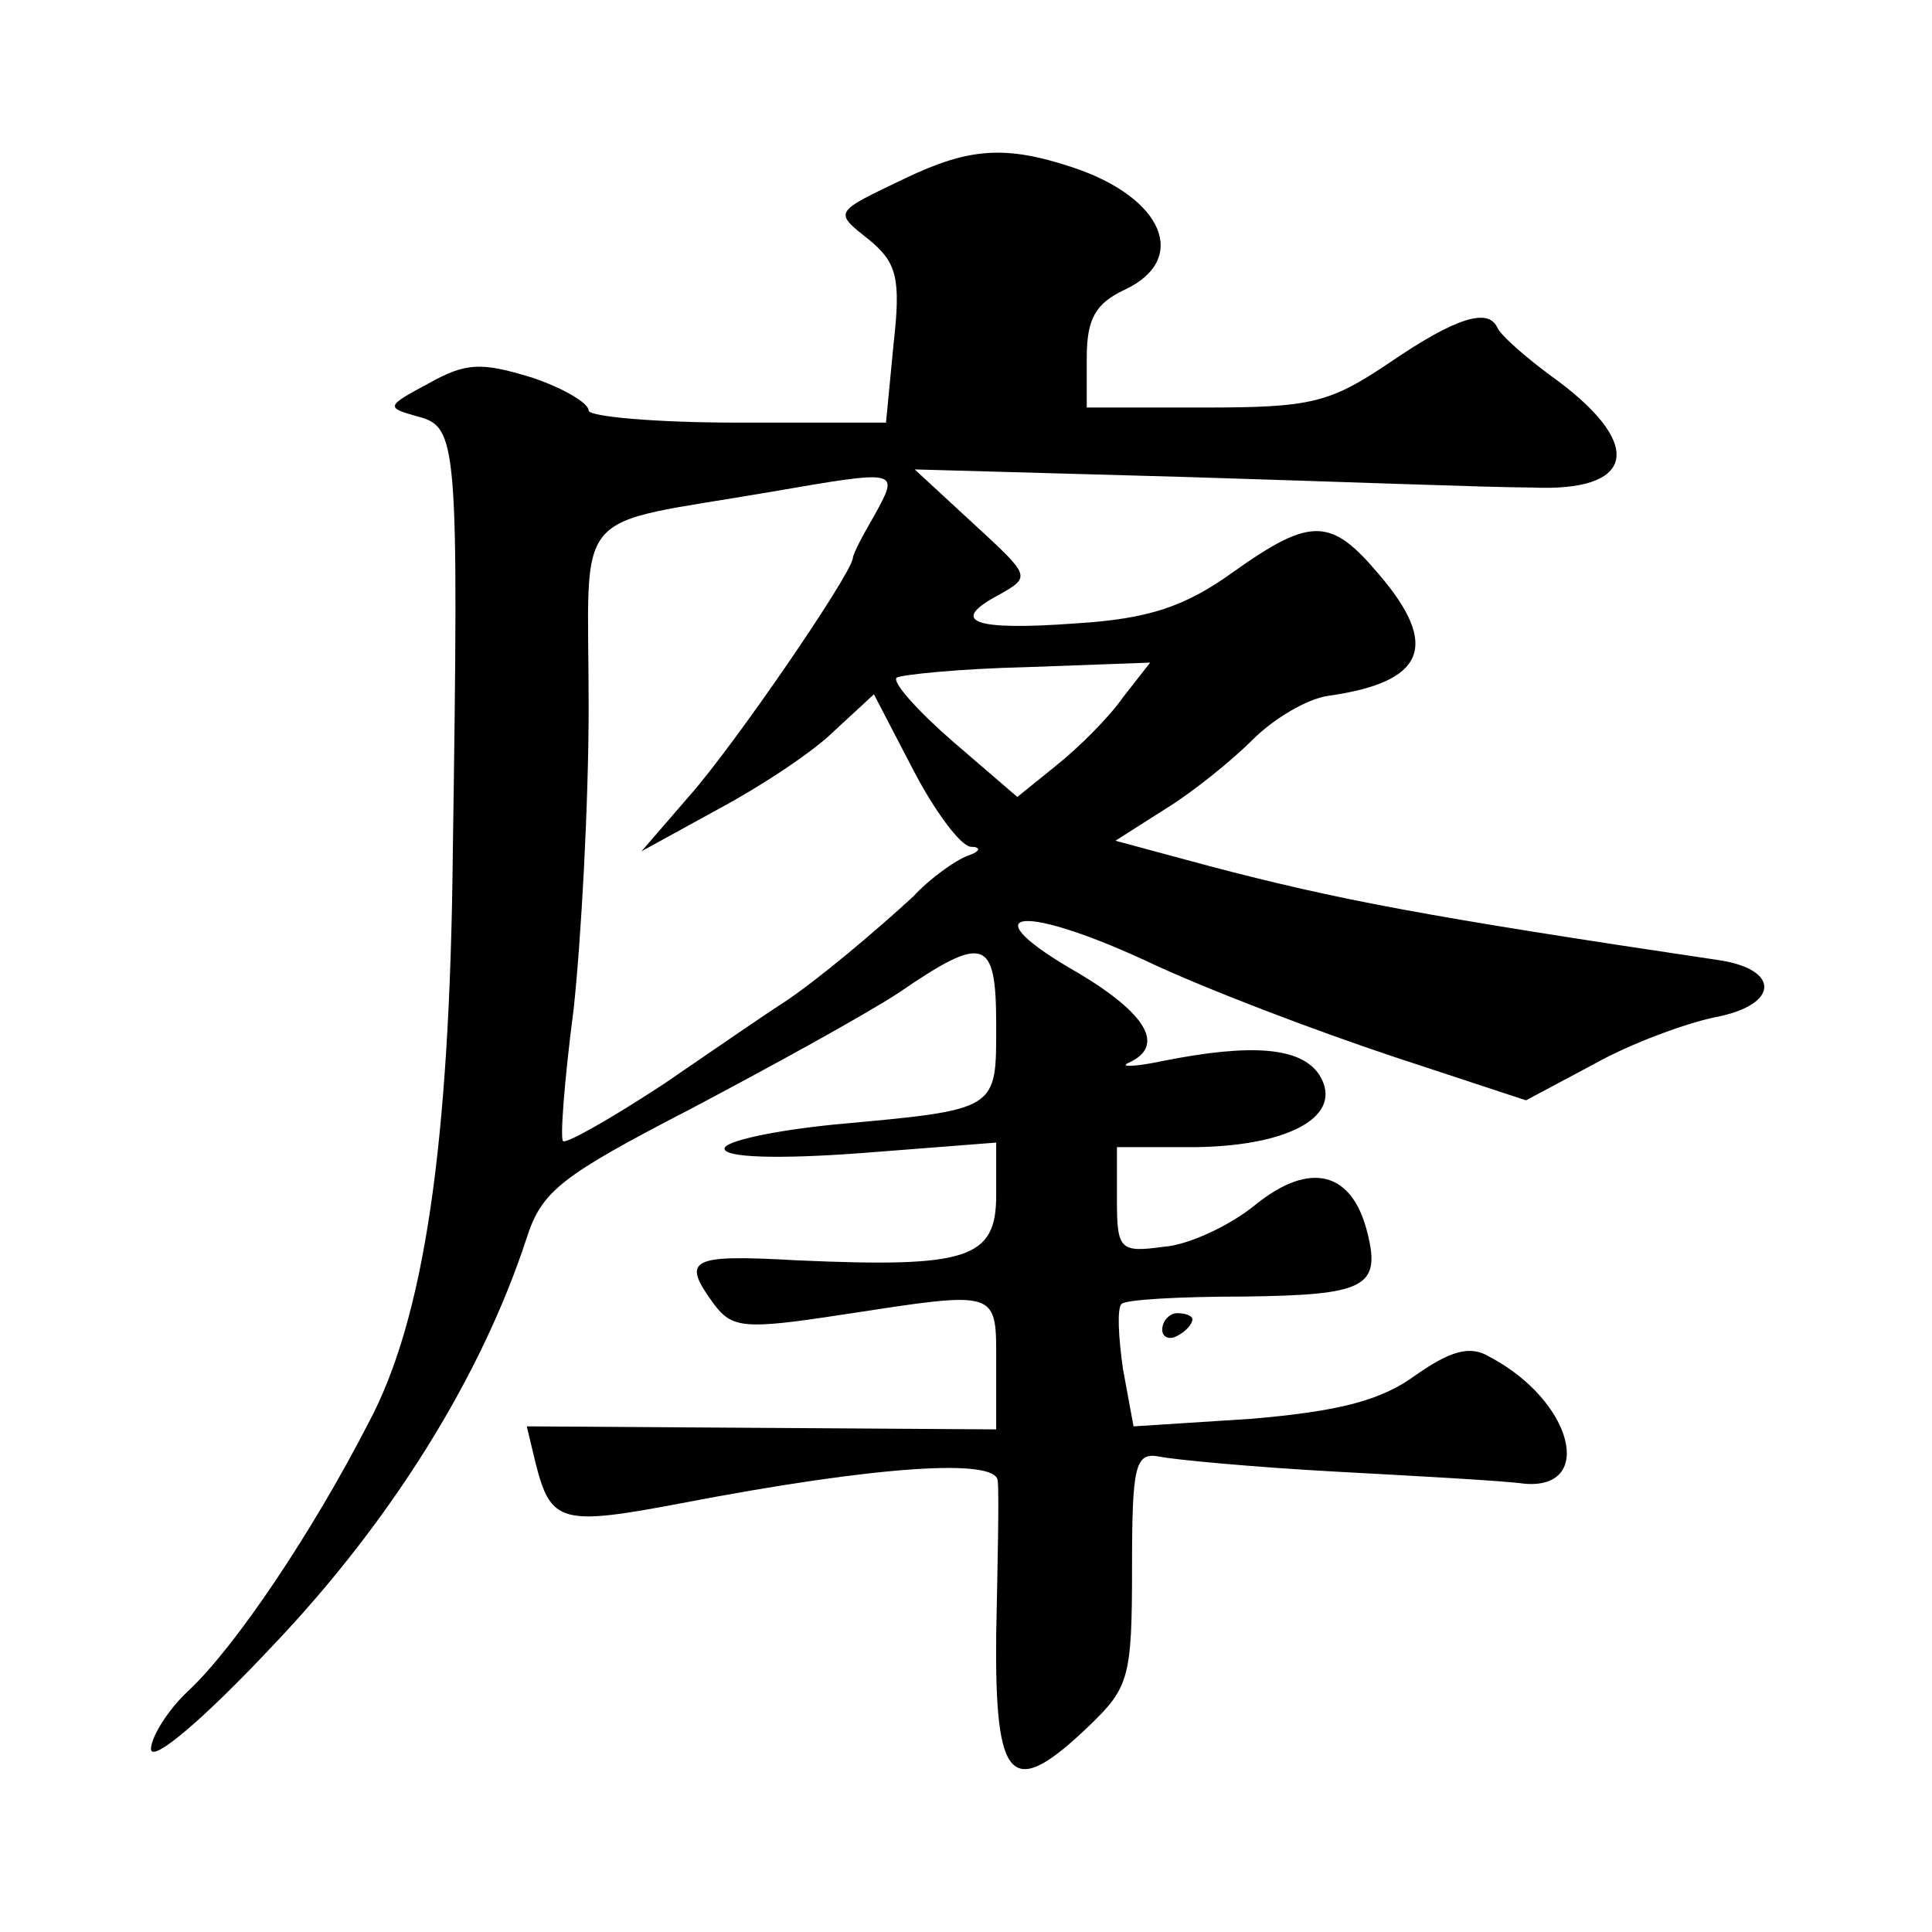
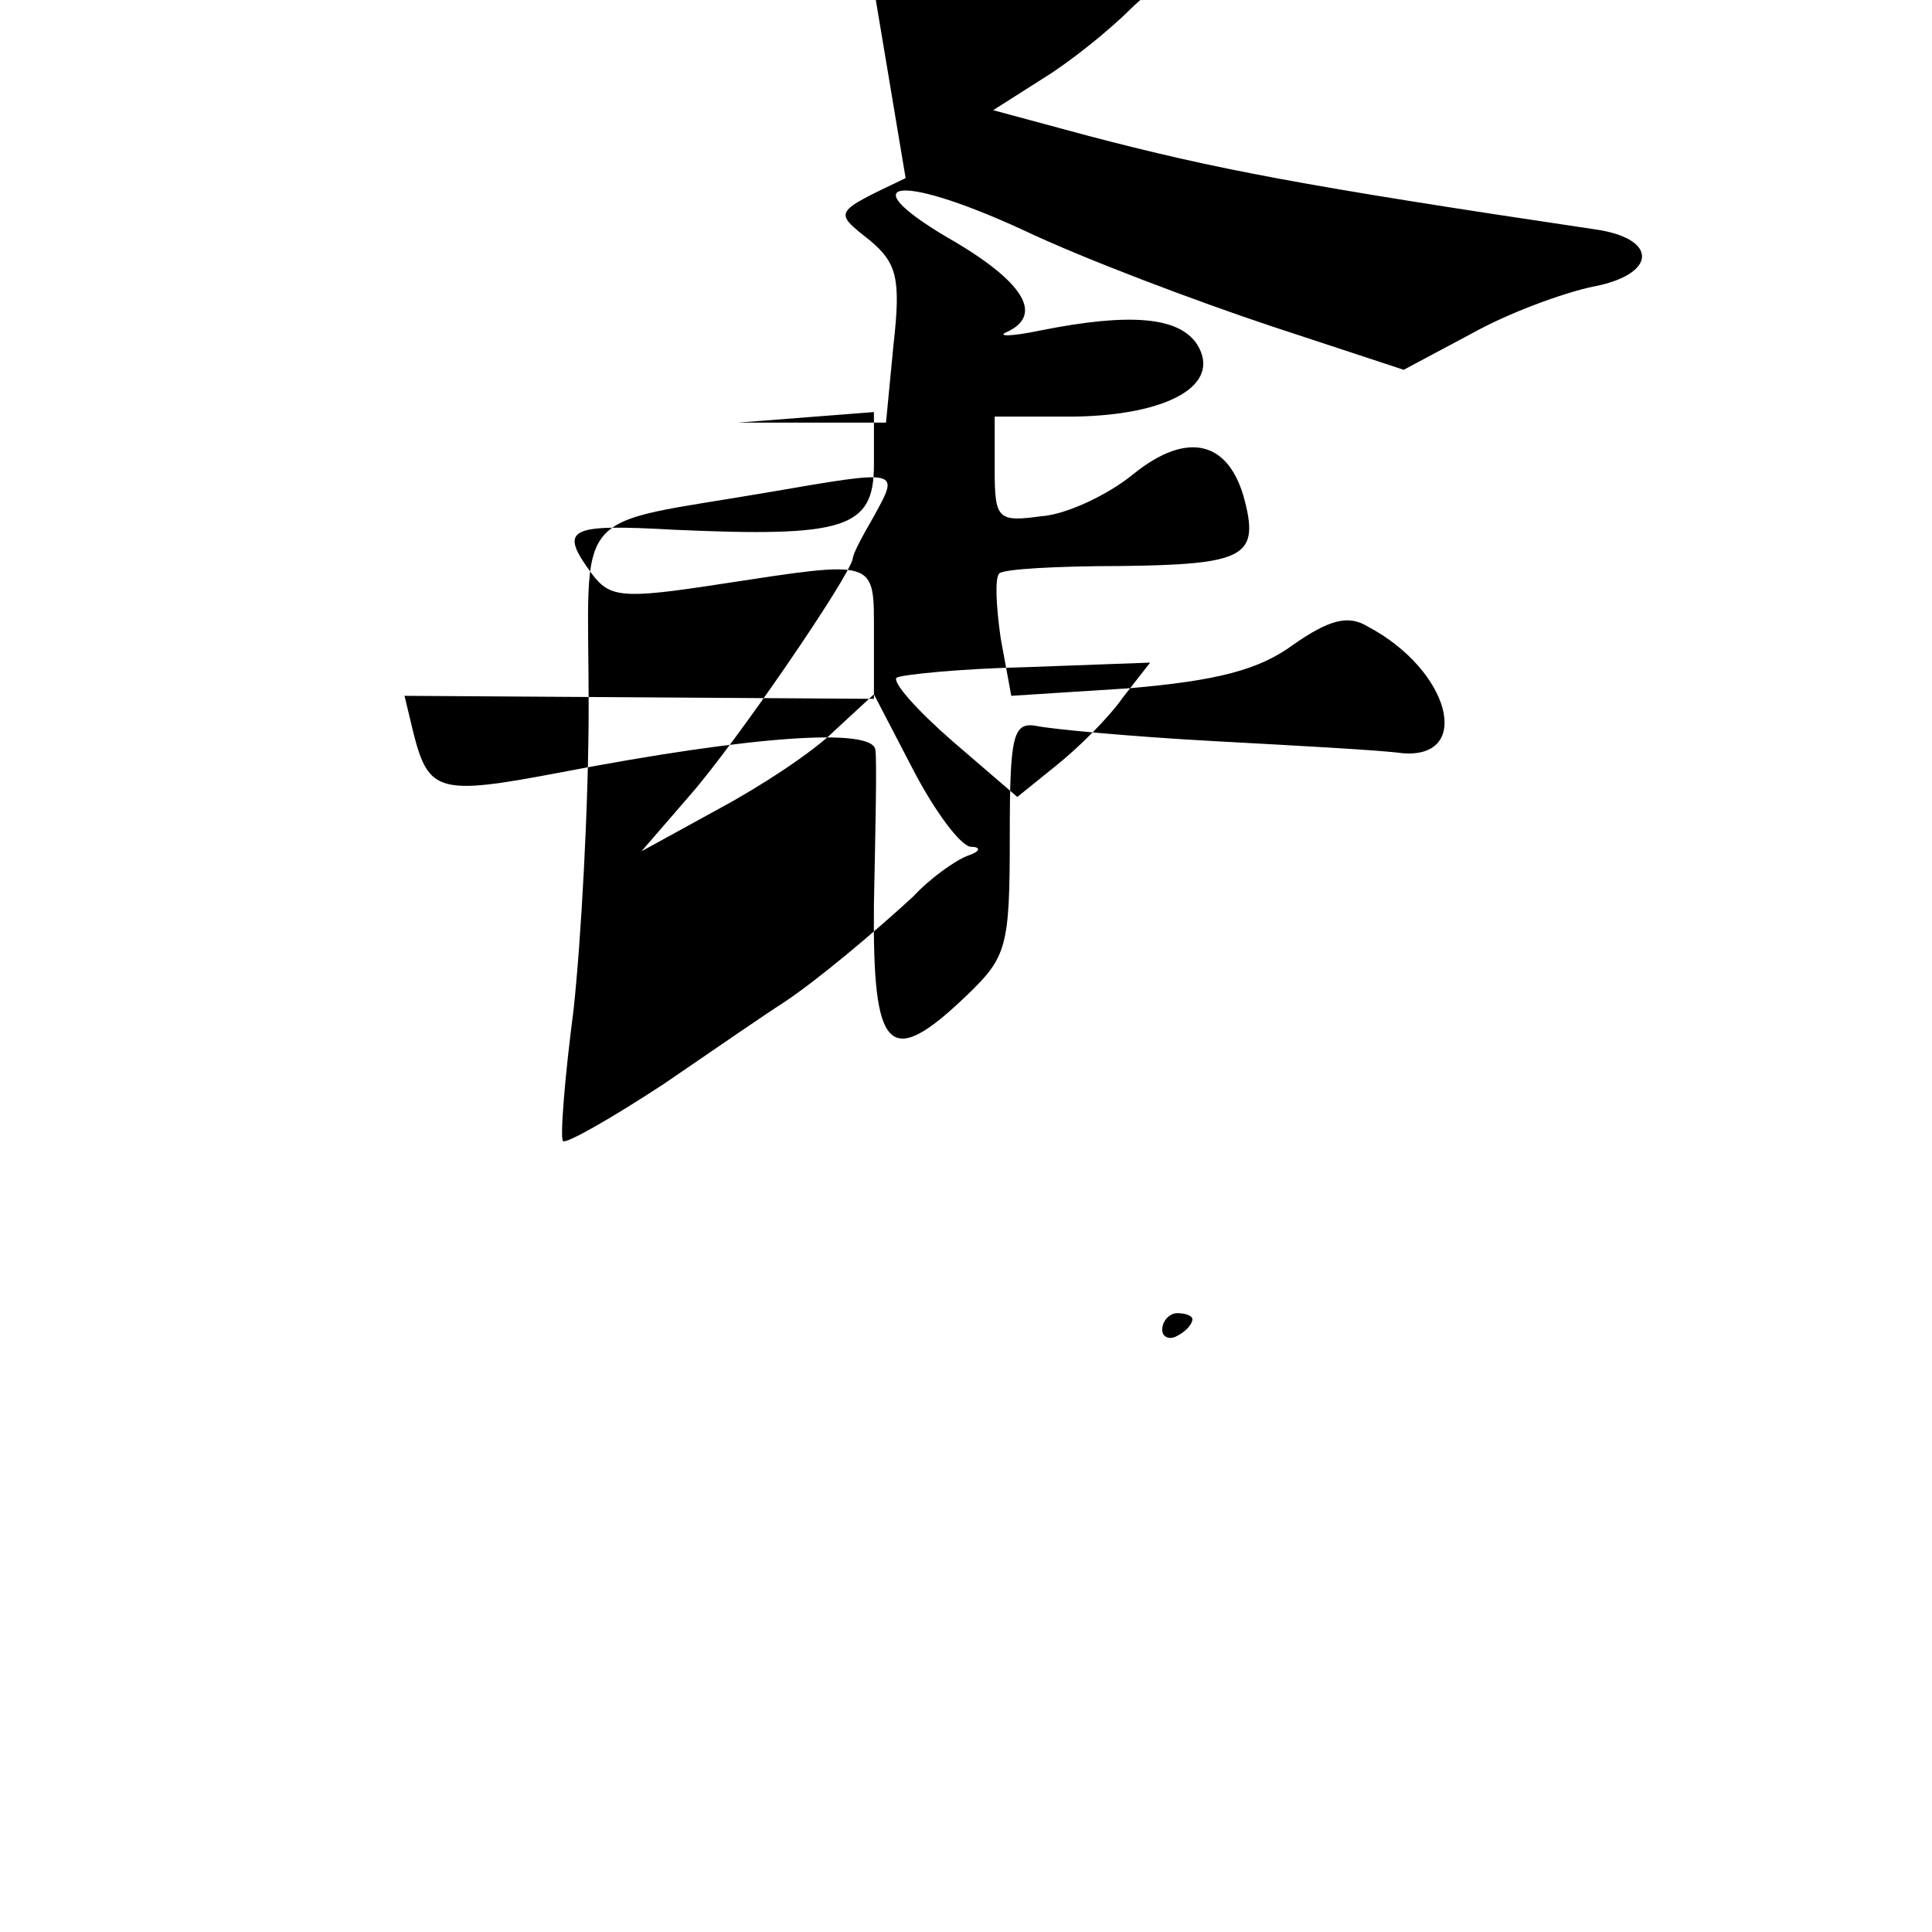
<svg xmlns="http://www.w3.org/2000/svg" version="1.0" width="128pt" height="128pt" viewBox="0 0 128 128" preserveAspectRatio="xMidYMid meet">
  <g transform="translate(0,128) scale(0.1,-0.1)" fill="#0" stroke="none">
-     <path d="M600 1162 c-48 -23 -48 -22 -24 -41 18 -15 21 -25 16 -69 l-5 -52 -98 0 c-55 0 -99 4 -99 8 0 5 -17 15 -38 22 -33 10 -43 10 -68 -4 -28 -15 -29 -16 -7 -22 26 -7 27 -16 23 -289 -2 -194 -19 -309 -56 -378 -37 -72 -88 -148 -119 -177 -14 -13 -25 -31 -25 -39 1 -9 36 21 81 69 78 82 138 178 168 270 10 31 23 41 108 85 53 28 115 62 138 77 57 39 65 37 65 -21 0 -57 2 -56 -107 -66 -40 -4 -73 -11 -73 -16 0 -6 36 -7 90 -3 l90 7 0 -35 c0 -42 -19 -48 -132 -43 -71 4 -77 1 -55 -29 12 -16 20 -17 85 -7 105 16 102 17 102 -33 l0 -43 -155 1 -156 1 6 -25 c10 -39 17 -41 96 -26 130 25 209 30 210 15 1 -8 0 -53 -1 -102 -1 -99 10 -110 62 -60 26 25 28 32 28 104 0 68 2 77 18 74 9 -2 62 -7 117 -10 55 -3 111 -6 125 -8 47 -4 32 55 -23 84 -13 8 -26 4 -49 -12 -23 -17 -51 -24 -109 -29 l-78 -5 -7 38 c-3 21 -4 40 -1 43 2 3 39 5 81 5 80 1 91 6 82 42 -10 41 -38 48 -74 19 -17 -14 -45 -27 -61 -28 -29 -4 -31 -2 -31 31 l0 35 53 0 c62 1 98 21 81 48 -12 18 -44 21 -104 9 -19 -4 -29 -4 -22 -1 24 11 12 32 -33 59 -72 41 -42 48 43 9 42 -20 117 -48 165 -64 l88 -29 45 24 c25 14 61 27 80 31 43 8 44 32 2 38 -195 29 -252 40 -336 62 l-63 17 33 21 c18 11 44 32 58 46 14 14 36 27 50 29 64 9 74 33 34 80 -32 38 -45 39 -97 2 -32 -23 -56 -31 -104 -34 -68 -5 -85 1 -51 19 21 12 21 12 -17 47 l-39 36 179 -5 c99 -3 203 -7 230 -7 67 -3 75 27 18 70 -21 15 -39 31 -41 36 -6 13 -27 7 -71 -23 -40 -27 -52 -30 -123 -30 l-78 0 0 33 c0 26 6 36 25 45 43 20 26 61 -34 81 -45 15 -69 13 -111 -7z m-21 -224 c-7 -12 -14 -25 -14 -28 -2 -12 -78 -123 -108 -157 l-32 -37 51 28 c28 15 63 38 77 52 l26 24 26 -50 c14 -27 31 -50 38 -51 7 0 7 -3 -2 -6 -8 -3 -25 -15 -36 -27 -25 -23 -64 -56 -87 -71 -8 -5 -43 -29 -78 -53 -35 -23 -65 -40 -67 -38 -2 2 1 41 7 87 5 46 10 136 10 201 0 135 -14 119 120 142 87 15 86 15 69 -16z m165 -120 c-9 -13 -29 -33 -44 -45 l-26 -21 -43 37 c-23 20 -40 39 -37 42 3 2 42 6 86 7 l82 3 -18 -23z M770 399 c0 -5 5 -7 10 -4 6 3 10 8 10 11 0 2 -4 4 -10 4 -5 0 -10 -5 -10 -11z" />
+     <path d="M600 1162 c-48 -23 -48 -22 -24 -41 18 -15 21 -25 16 -69 l-5 -52 -98 0 l90 7 0 -35 c0 -42 -19 -48 -132 -43 -71 4 -77 1 -55 -29 12 -16 20 -17 85 -7 105 16 102 17 102 -33 l0 -43 -155 1 -156 1 6 -25 c10 -39 17 -41 96 -26 130 25 209 30 210 15 1 -8 0 -53 -1 -102 -1 -99 10 -110 62 -60 26 25 28 32 28 104 0 68 2 77 18 74 9 -2 62 -7 117 -10 55 -3 111 -6 125 -8 47 -4 32 55 -23 84 -13 8 -26 4 -49 -12 -23 -17 -51 -24 -109 -29 l-78 -5 -7 38 c-3 21 -4 40 -1 43 2 3 39 5 81 5 80 1 91 6 82 42 -10 41 -38 48 -74 19 -17 -14 -45 -27 -61 -28 -29 -4 -31 -2 -31 31 l0 35 53 0 c62 1 98 21 81 48 -12 18 -44 21 -104 9 -19 -4 -29 -4 -22 -1 24 11 12 32 -33 59 -72 41 -42 48 43 9 42 -20 117 -48 165 -64 l88 -29 45 24 c25 14 61 27 80 31 43 8 44 32 2 38 -195 29 -252 40 -336 62 l-63 17 33 21 c18 11 44 32 58 46 14 14 36 27 50 29 64 9 74 33 34 80 -32 38 -45 39 -97 2 -32 -23 -56 -31 -104 -34 -68 -5 -85 1 -51 19 21 12 21 12 -17 47 l-39 36 179 -5 c99 -3 203 -7 230 -7 67 -3 75 27 18 70 -21 15 -39 31 -41 36 -6 13 -27 7 -71 -23 -40 -27 -52 -30 -123 -30 l-78 0 0 33 c0 26 6 36 25 45 43 20 26 61 -34 81 -45 15 -69 13 -111 -7z m-21 -224 c-7 -12 -14 -25 -14 -28 -2 -12 -78 -123 -108 -157 l-32 -37 51 28 c28 15 63 38 77 52 l26 24 26 -50 c14 -27 31 -50 38 -51 7 0 7 -3 -2 -6 -8 -3 -25 -15 -36 -27 -25 -23 -64 -56 -87 -71 -8 -5 -43 -29 -78 -53 -35 -23 -65 -40 -67 -38 -2 2 1 41 7 87 5 46 10 136 10 201 0 135 -14 119 120 142 87 15 86 15 69 -16z m165 -120 c-9 -13 -29 -33 -44 -45 l-26 -21 -43 37 c-23 20 -40 39 -37 42 3 2 42 6 86 7 l82 3 -18 -23z M770 399 c0 -5 5 -7 10 -4 6 3 10 8 10 11 0 2 -4 4 -10 4 -5 0 -10 -5 -10 -11z" />
  </g>
</svg>